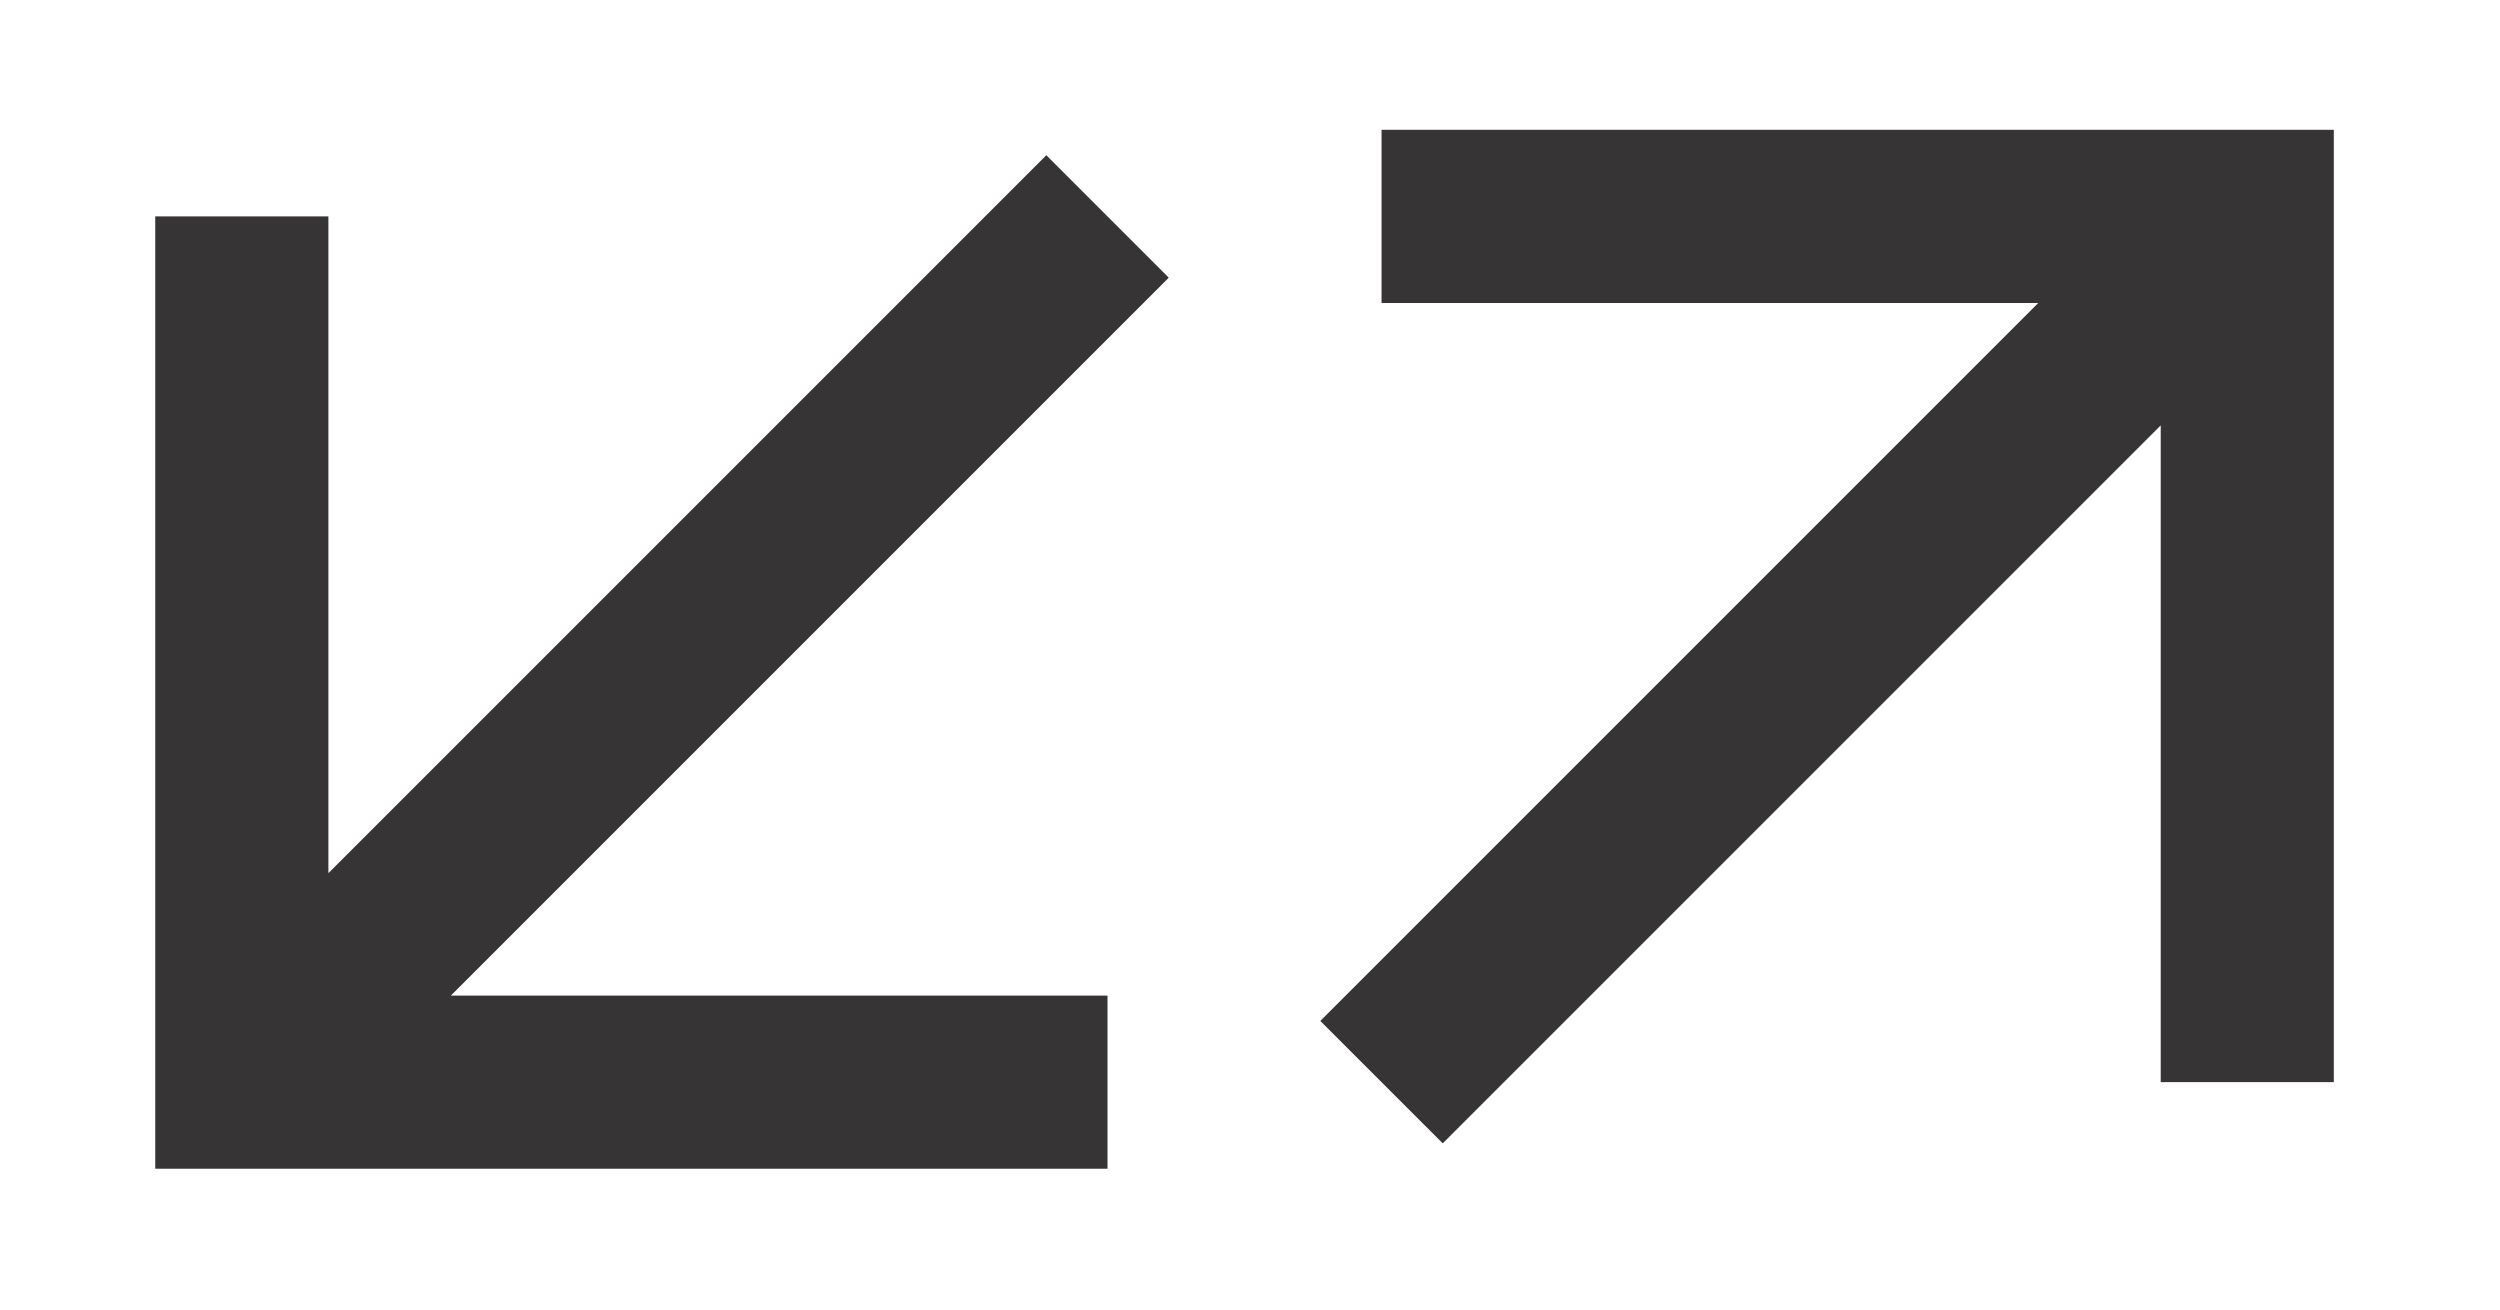
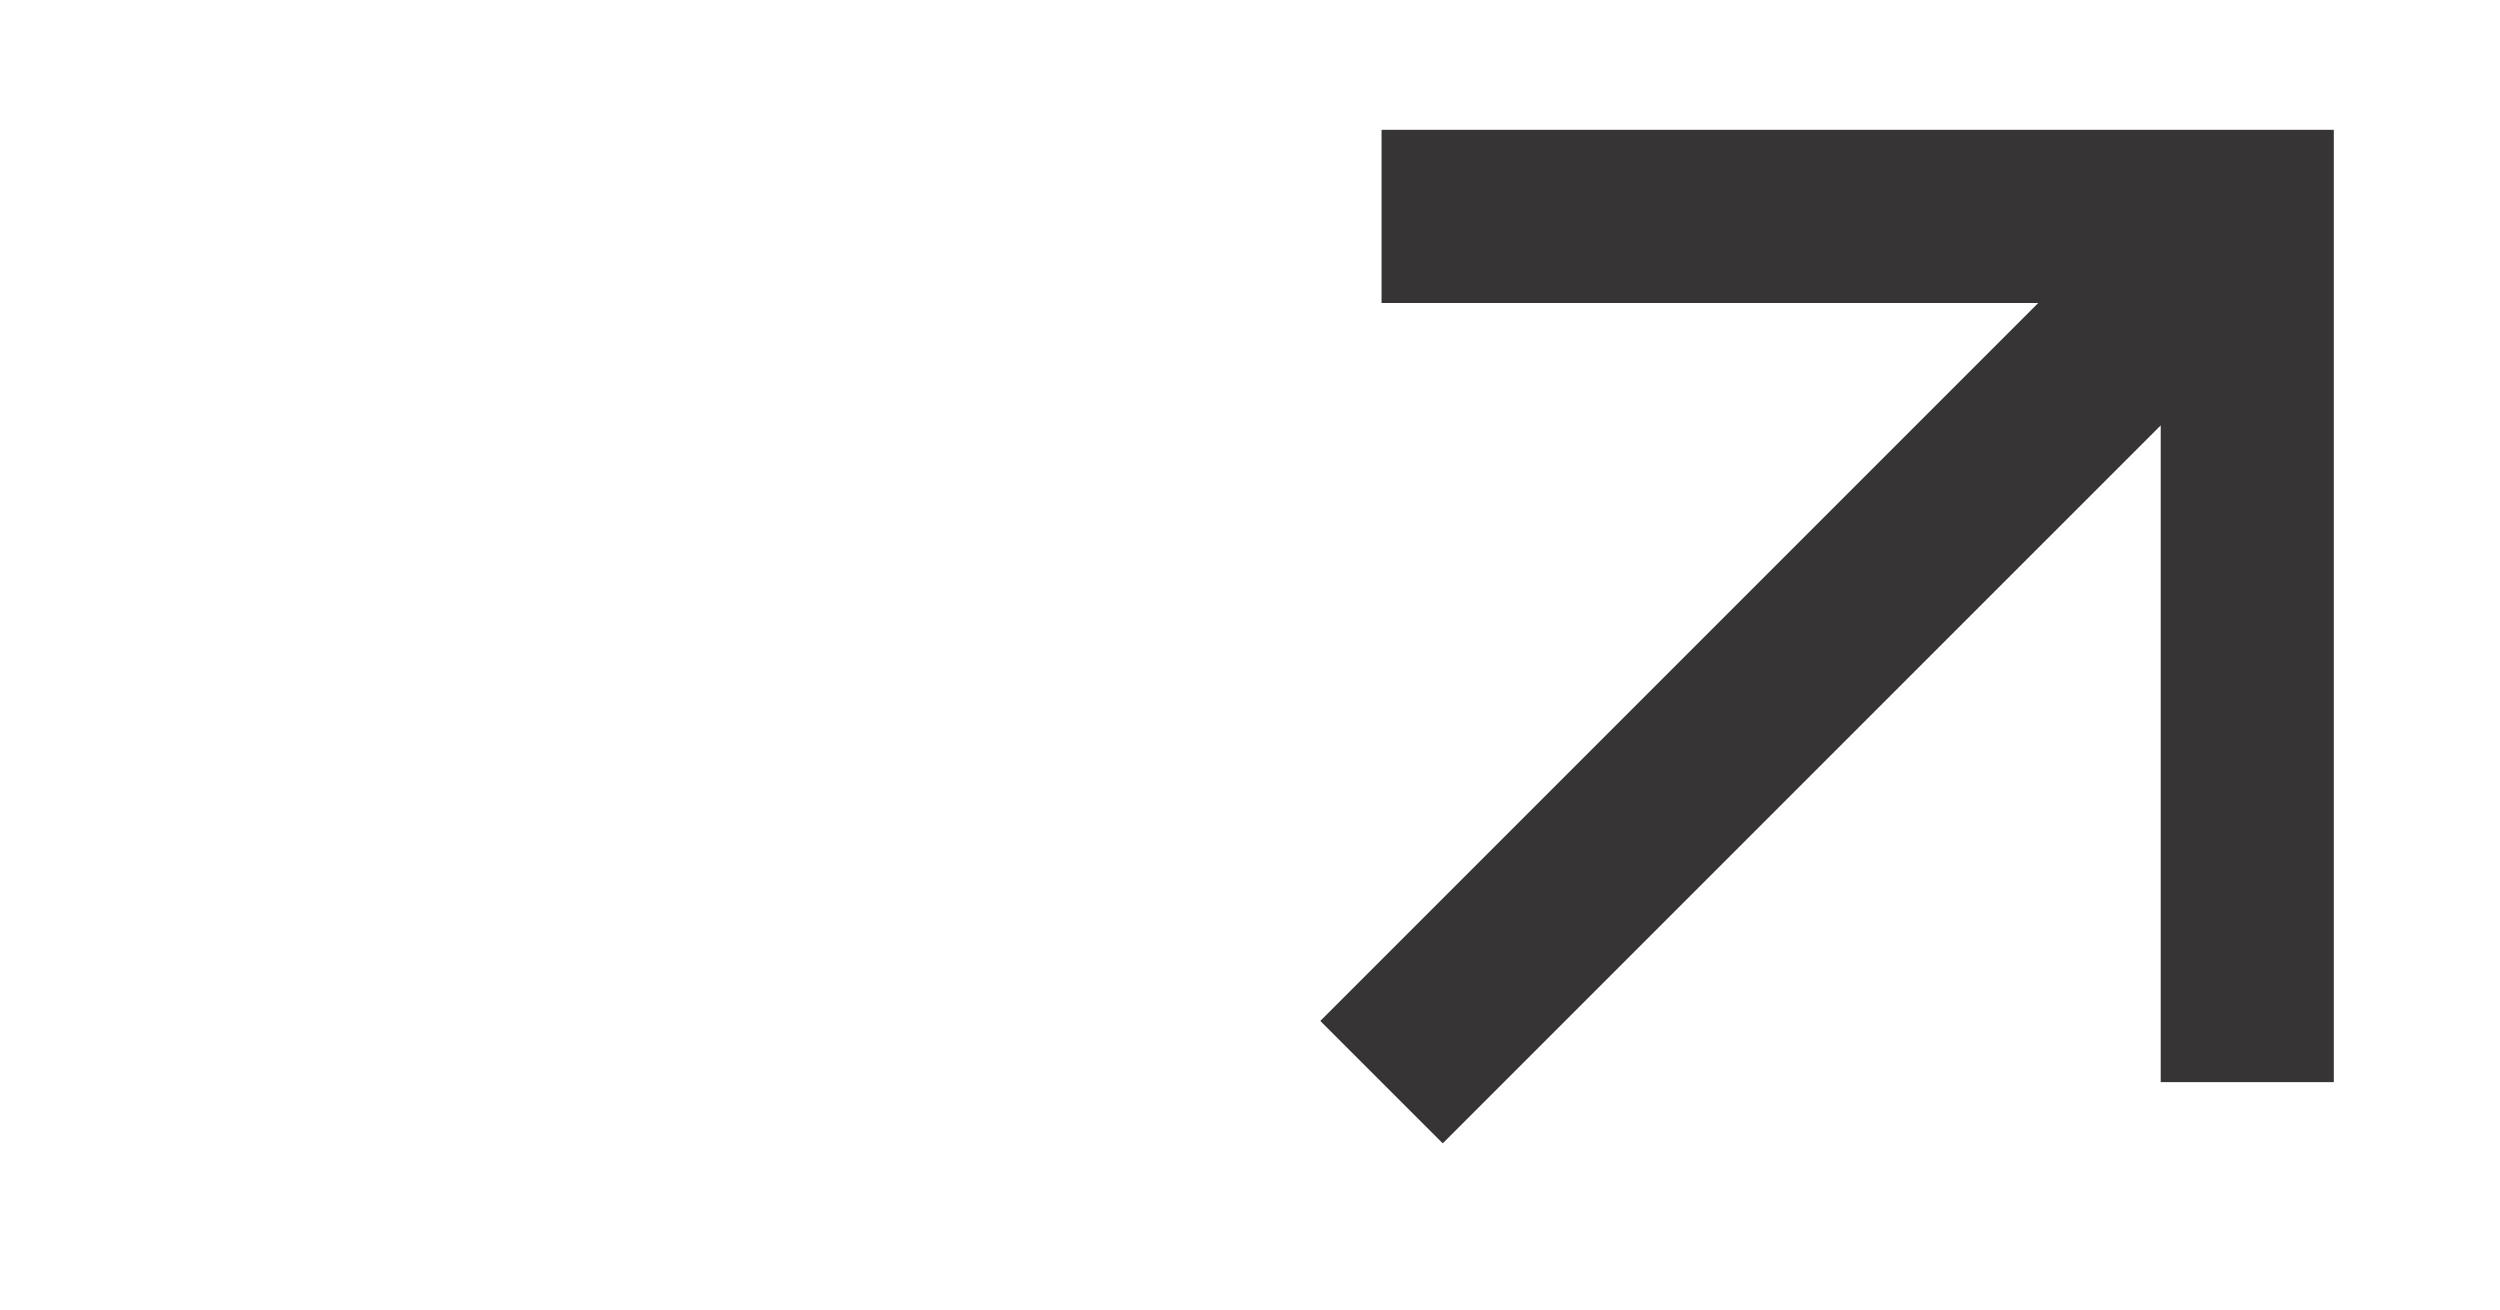
<svg xmlns="http://www.w3.org/2000/svg" width="42" height="22" viewBox="0 0 42 22" fill="none">
  <path fill-rule="evenodd" clip-rule="evenodd" d="M34.243 5.09L23.21 5.09V2.181L39.208 2.181V18.18H36.3V7.147L24.238 19.208L22.181 17.152L34.243 5.09Z" fill="#363434" />
-   <path fill-rule="evenodd" clip-rule="evenodd" d="M7.574 16.726L18.606 16.726L18.606 19.635L2.608 19.635L2.608 3.636L5.517 3.636L5.517 14.669L17.578 2.608L19.635 4.665L7.574 16.726Z" fill="#363434" />
</svg>